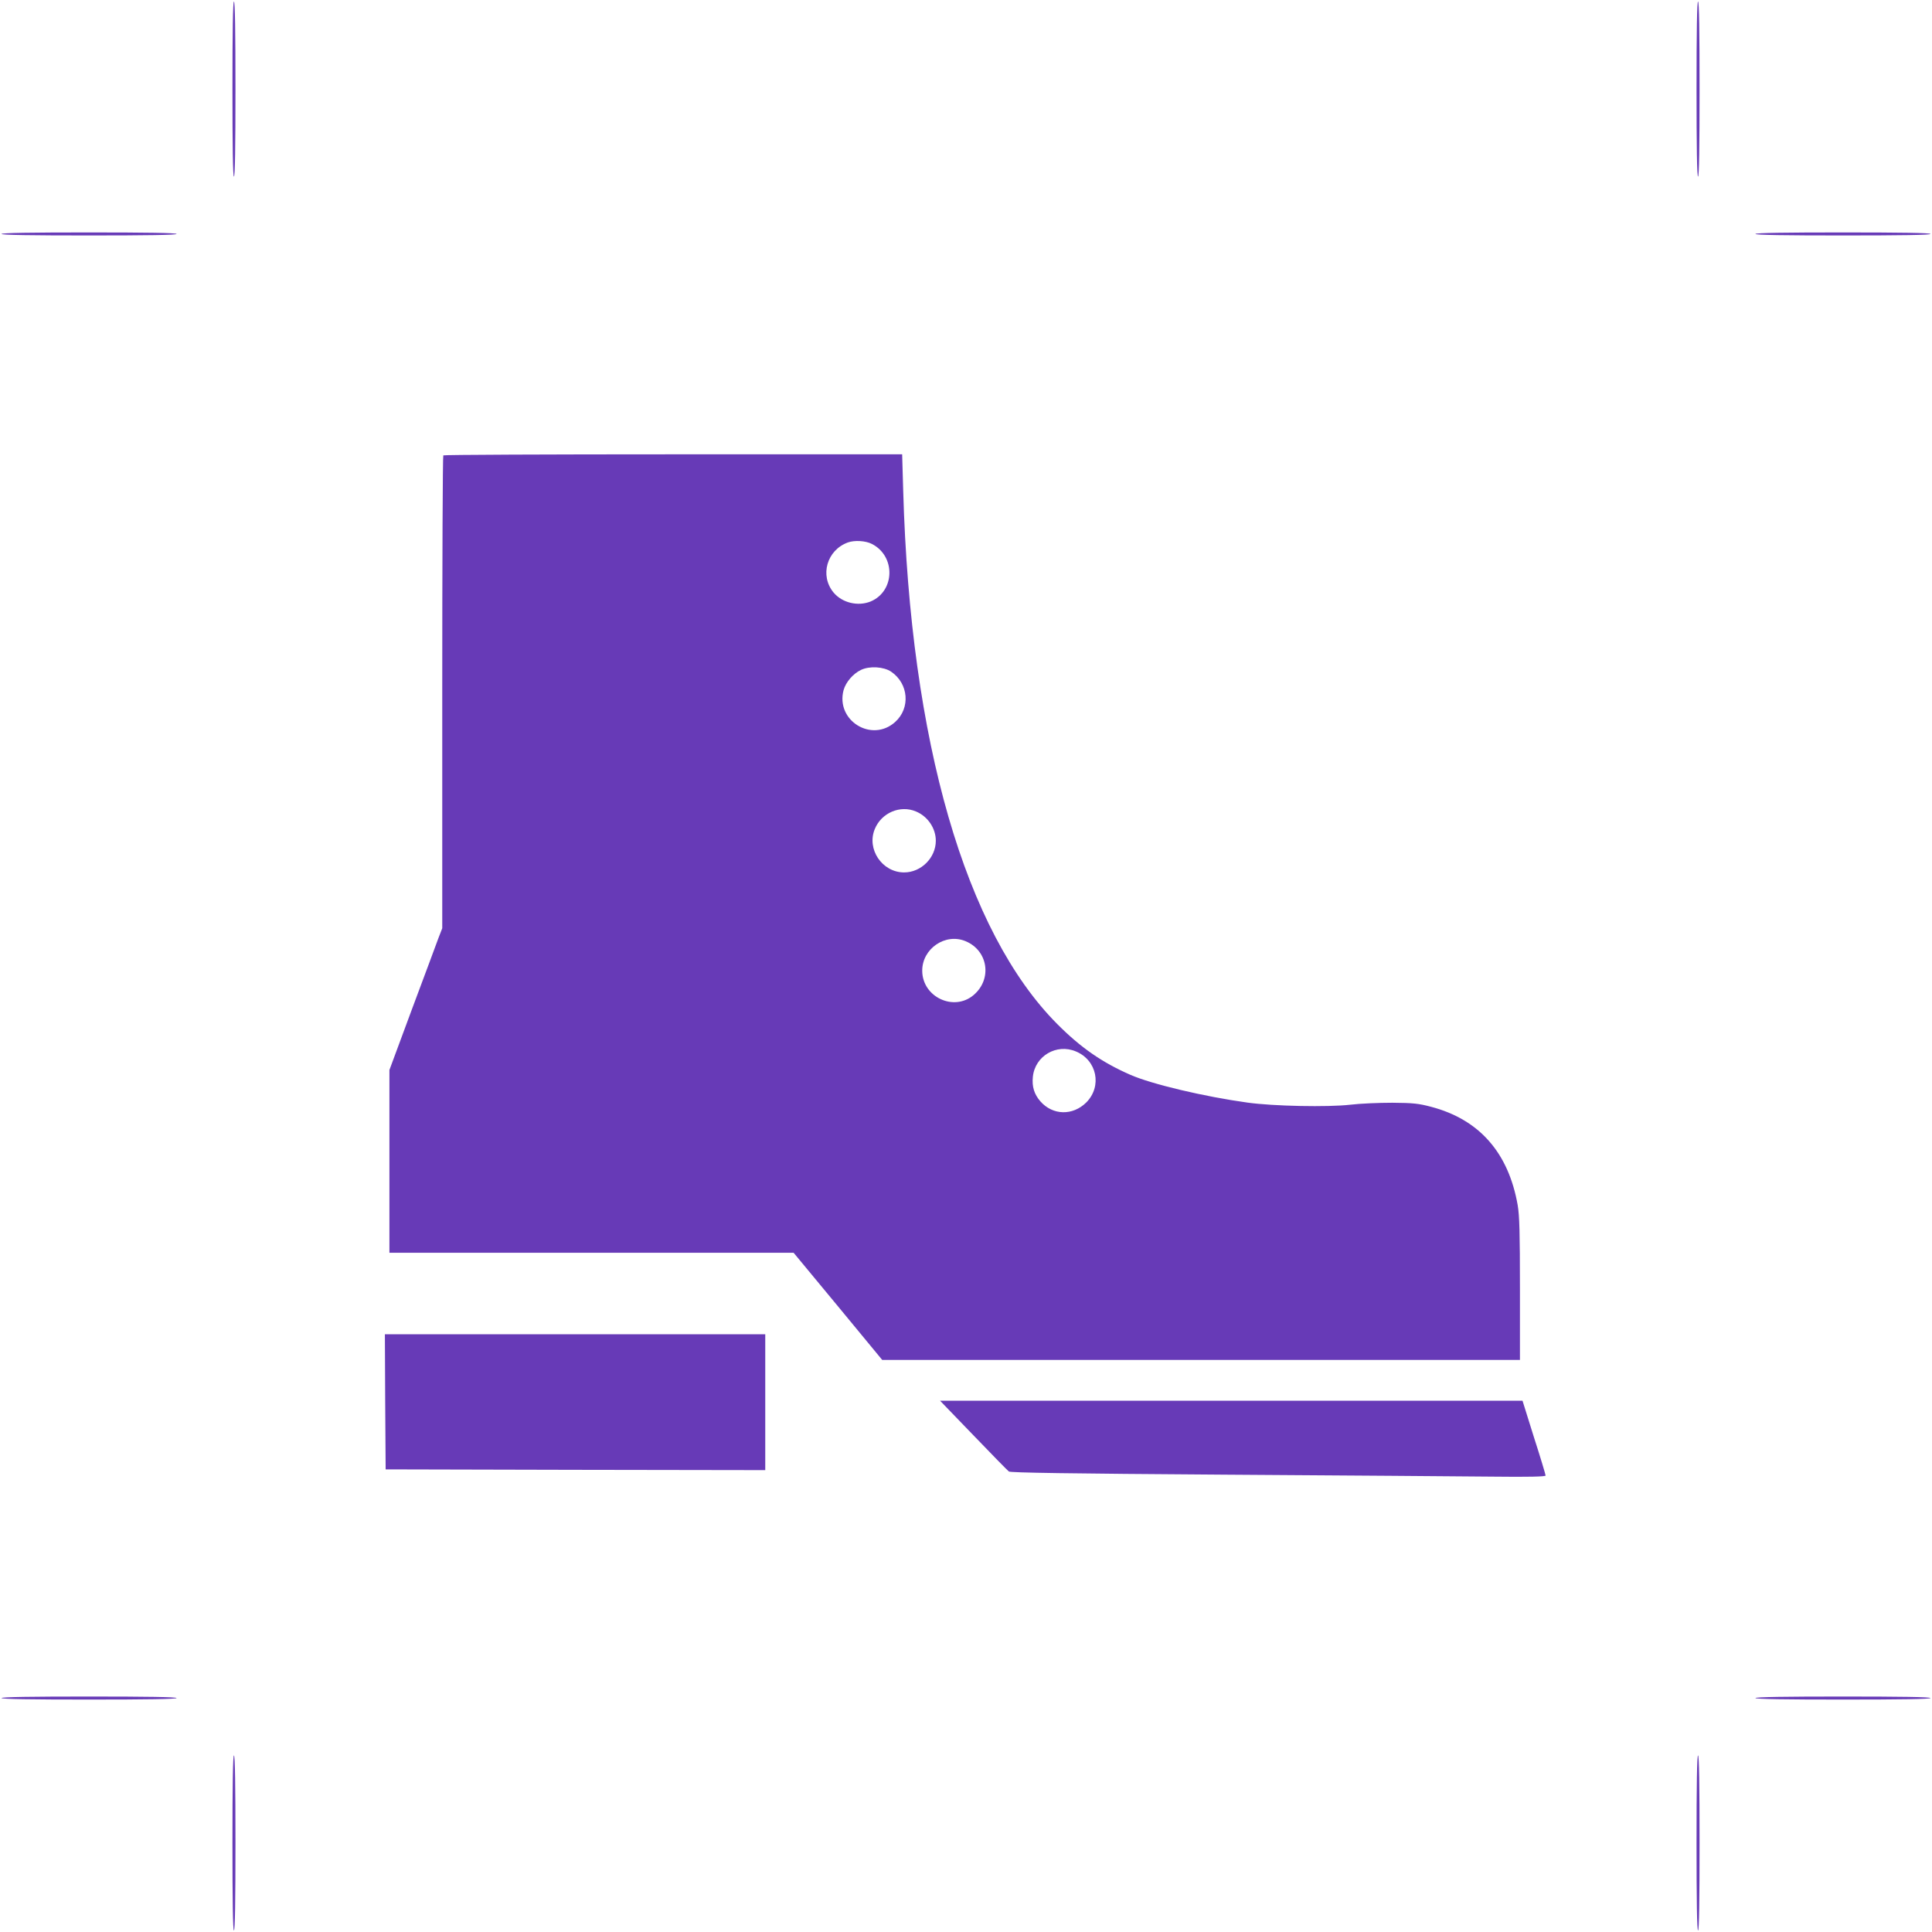
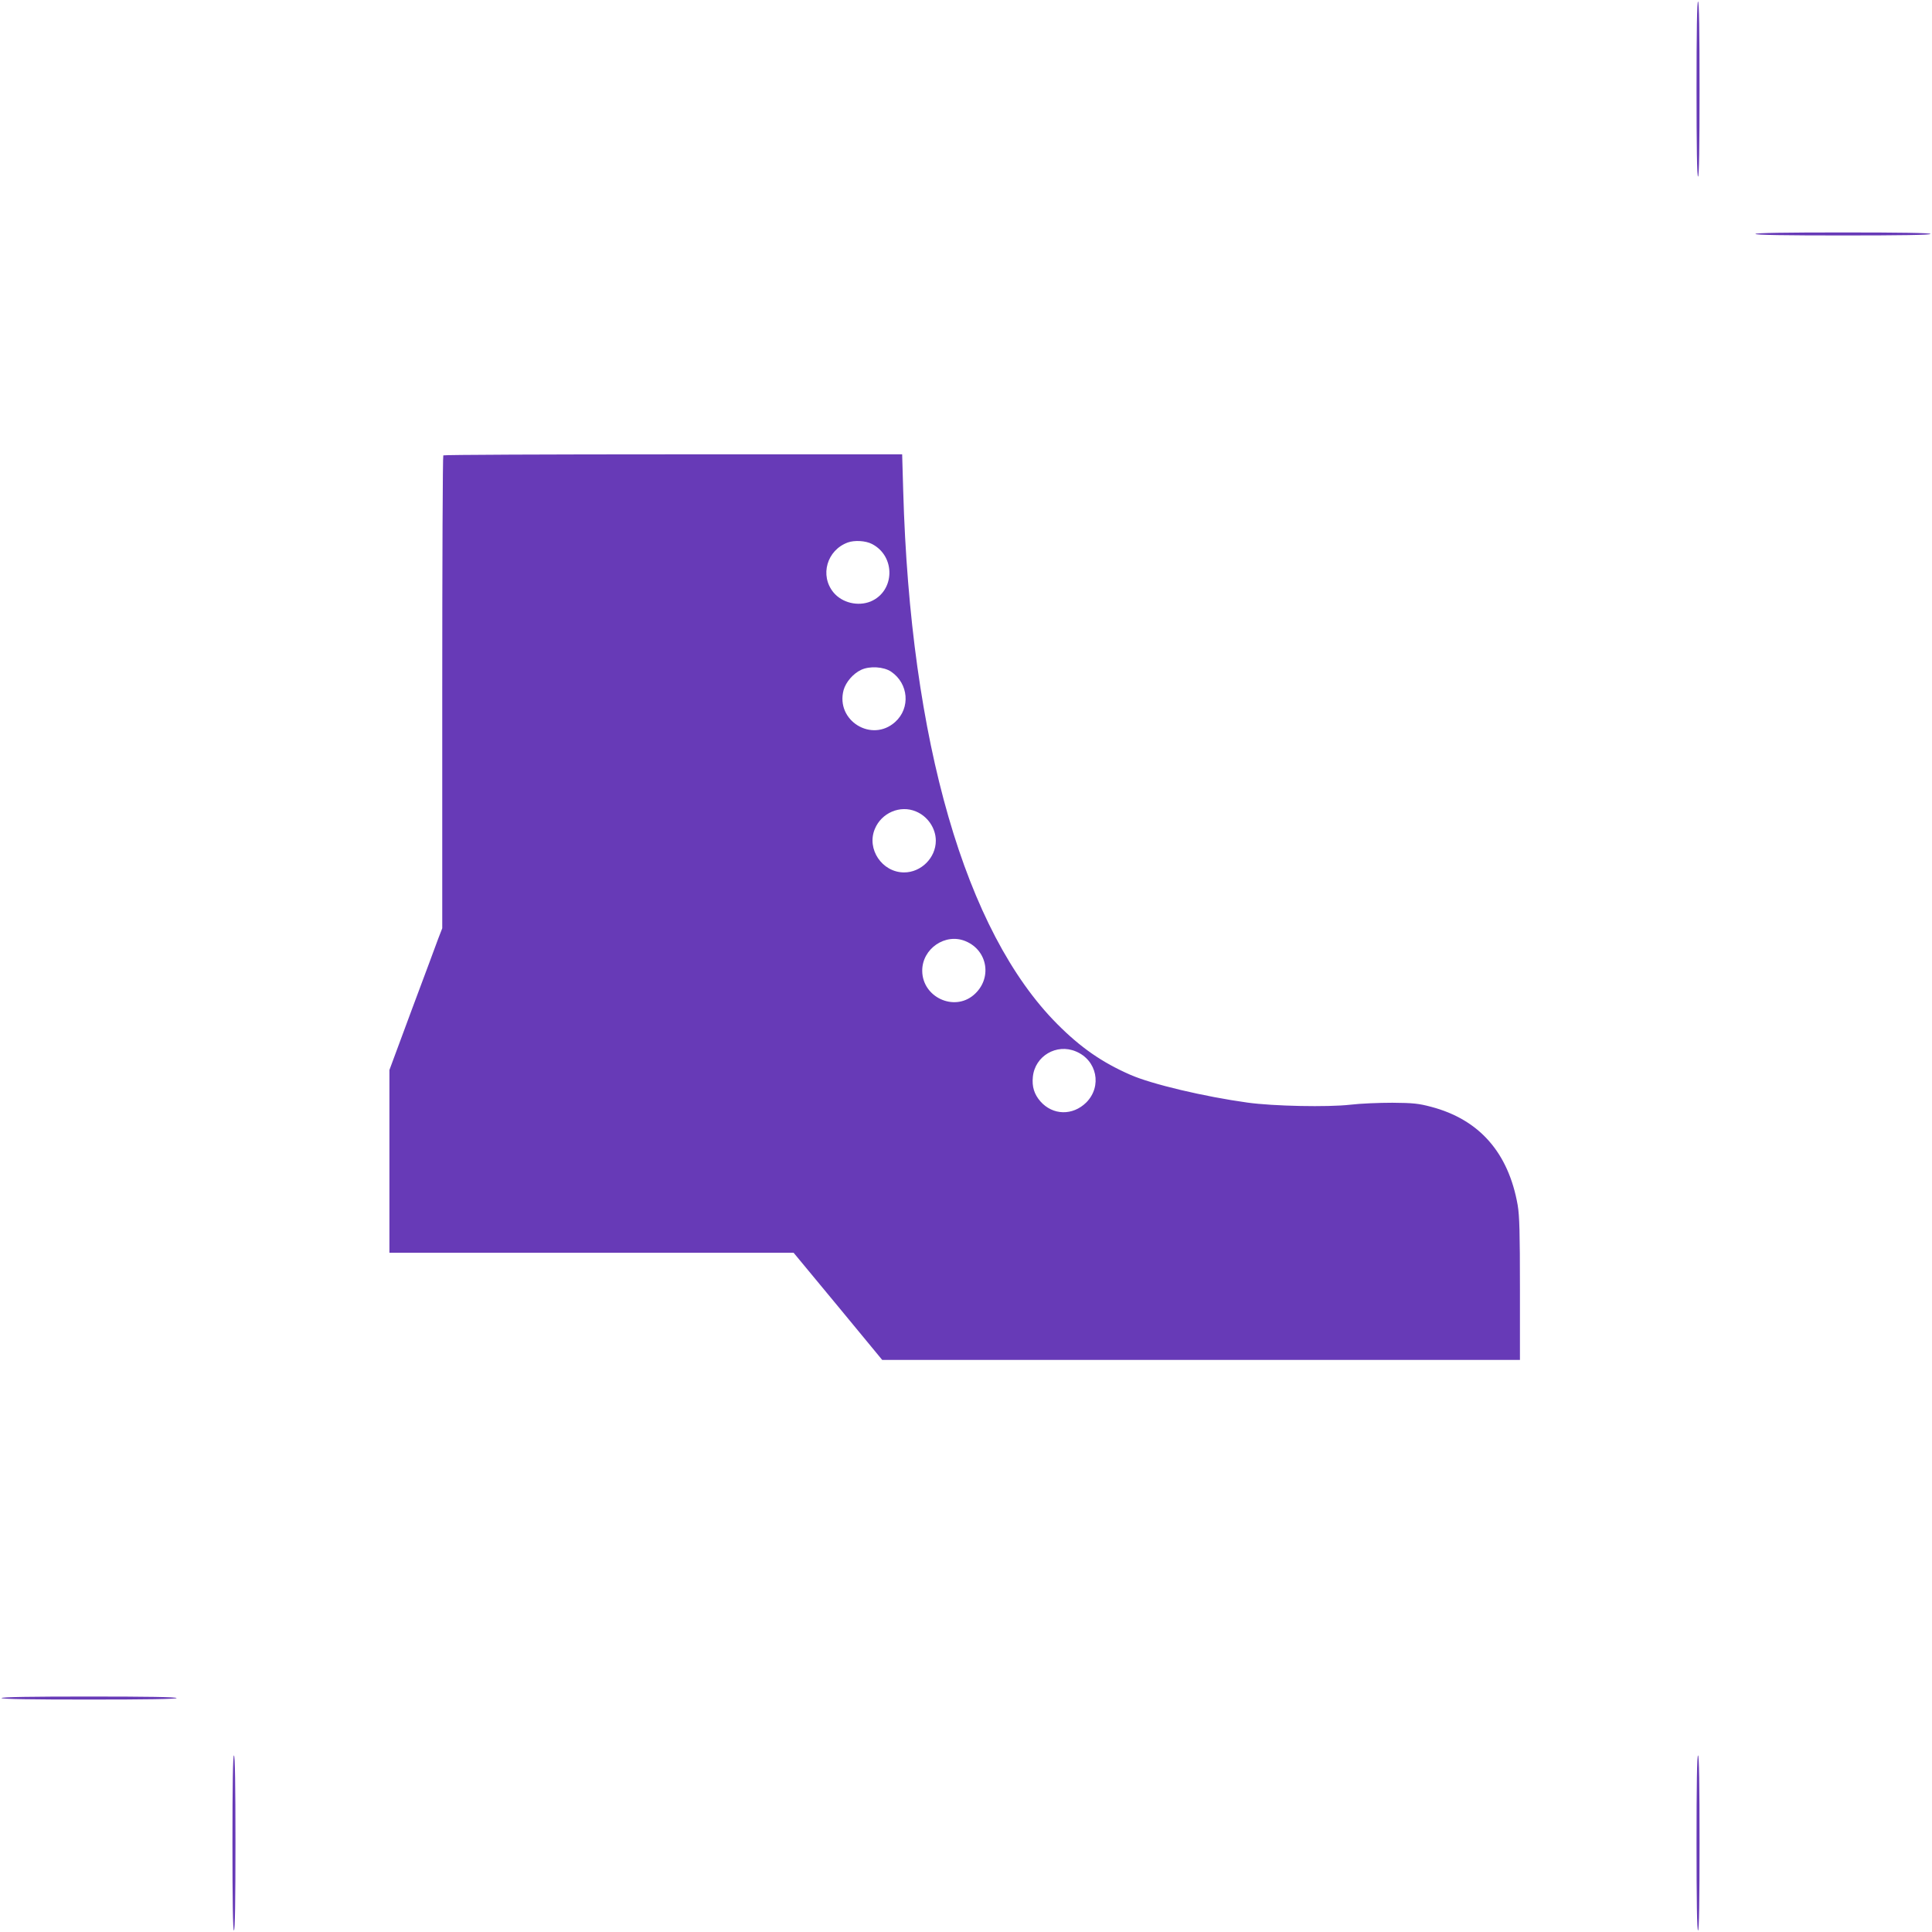
<svg xmlns="http://www.w3.org/2000/svg" version="1.0" width="1280pt" height="1280pt" viewBox="0 0 1280 1280" preserveAspectRatio="xMidYMid meet">
  <g transform="translate(0,1280) scale(0.1,-0.1)" fill="#673ab7" stroke="none">
-     <path d="M1540 12210 c0 -380 3 -580 10 -580 7 0 10 200 10 580 0 380 -3 580 -10 580 -7 0 -10 -200 -10 -580z" />
    <path d="M11240 12210 c0 -380 3 -580 10 -580 7 0 10 200 10 580 0 380 -3 580 -10 580 -7 0 -10 -200 -10 -580z" />
-     <path d="M10 11250 c0 -7 200 -10 580 -10 380 0 580 3 580 10 0 7 -200 10 -580 10 -380 0 -580 -3 -580 -10z" />
    <path d="M11630 11250 c0 -7 200 -10 580 -10 380 0 580 3 580 10 0 7 -200 10 -580 10 -380 0 -580 -3 -580 -10z" />
    <path d="M2937 9783 c-4 -3 -7 -710 -7 -1569 l0 -1564 -26 -67 c-14 -38 -92 -249 -175 -470 l-149 -402 0 -606 0 -605 1339 0 1339 0 294 -355 293 -355 2113 0 2112 0 0 469 c0 376 -3 486 -15 557 -61 347 -254 567 -573 651 -83 22 -119 26 -257 27 -88 0 -214 -5 -279 -13 -149 -17 -508 -10 -681 14 -283 39 -636 122 -778 185 -185 81 -328 180 -482 335 -609 611 -974 1874 -1021 3533 l-7 242 -1517 0 c-834 0 -1520 -3 -1523 -7z m2840 -587 c158 -81 153 -313 -9 -381 -84 -34 -189 -9 -246 60 -92 112 -44 280 95 331 44 16 118 12 160 -10z m127 -846 c116 -79 129 -241 27 -333 -155 -140 -396 9 -342 211 15 53 63 109 116 134 57 27 150 21 199 -12z m164 -926 c78 -32 132 -111 132 -194 0 -113 -97 -210 -210 -210 -146 0 -250 155 -194 288 44 107 168 160 272 116z m330 -860 c148 -62 177 -250 53 -356 -131 -112 -340 -14 -341 160 -1 147 154 253 288 196z m730 -730 c140 -58 175 -231 69 -338 -90 -89 -222 -86 -304 7 -41 47 -57 98 -50 163 14 138 157 222 285 168z" />
-     <path d="M2552 3513 l3 -448 1258 -3 1257 -2 0 450 0 450 -1260 0 -1260 0 2 -447z" />
-     <path d="M6449 3291 c121 -126 227 -234 235 -240 10 -8 393 -14 1427 -21 778 -5 1575 -11 1772 -13 249 -3 357 0 357 7 0 6 -34 120 -77 253 l-76 243 -1930 0 -1929 0 221 -229z" />
    <path d="M10 1550 c0 -7 200 -10 580 -10 380 0 580 3 580 10 0 7 -200 10 -580 10 -380 0 -580 -3 -580 -10z" />
-     <path d="M11630 1550 c0 -7 200 -10 580 -10 380 0 580 3 580 10 0 7 -200 10 -580 10 -380 0 -580 -3 -580 -10z" />
    <path d="M1540 590 c0 -380 3 -580 10 -580 7 0 10 200 10 580 0 380 -3 580 -10 580 -7 0 -10 -200 -10 -580z" />
    <path d="M11240 590 c0 -380 3 -580 10 -580 7 0 10 200 10 580 0 380 -3 580 -10 580 -7 0 -10 -200 -10 -580z" />
  </g>
</svg>